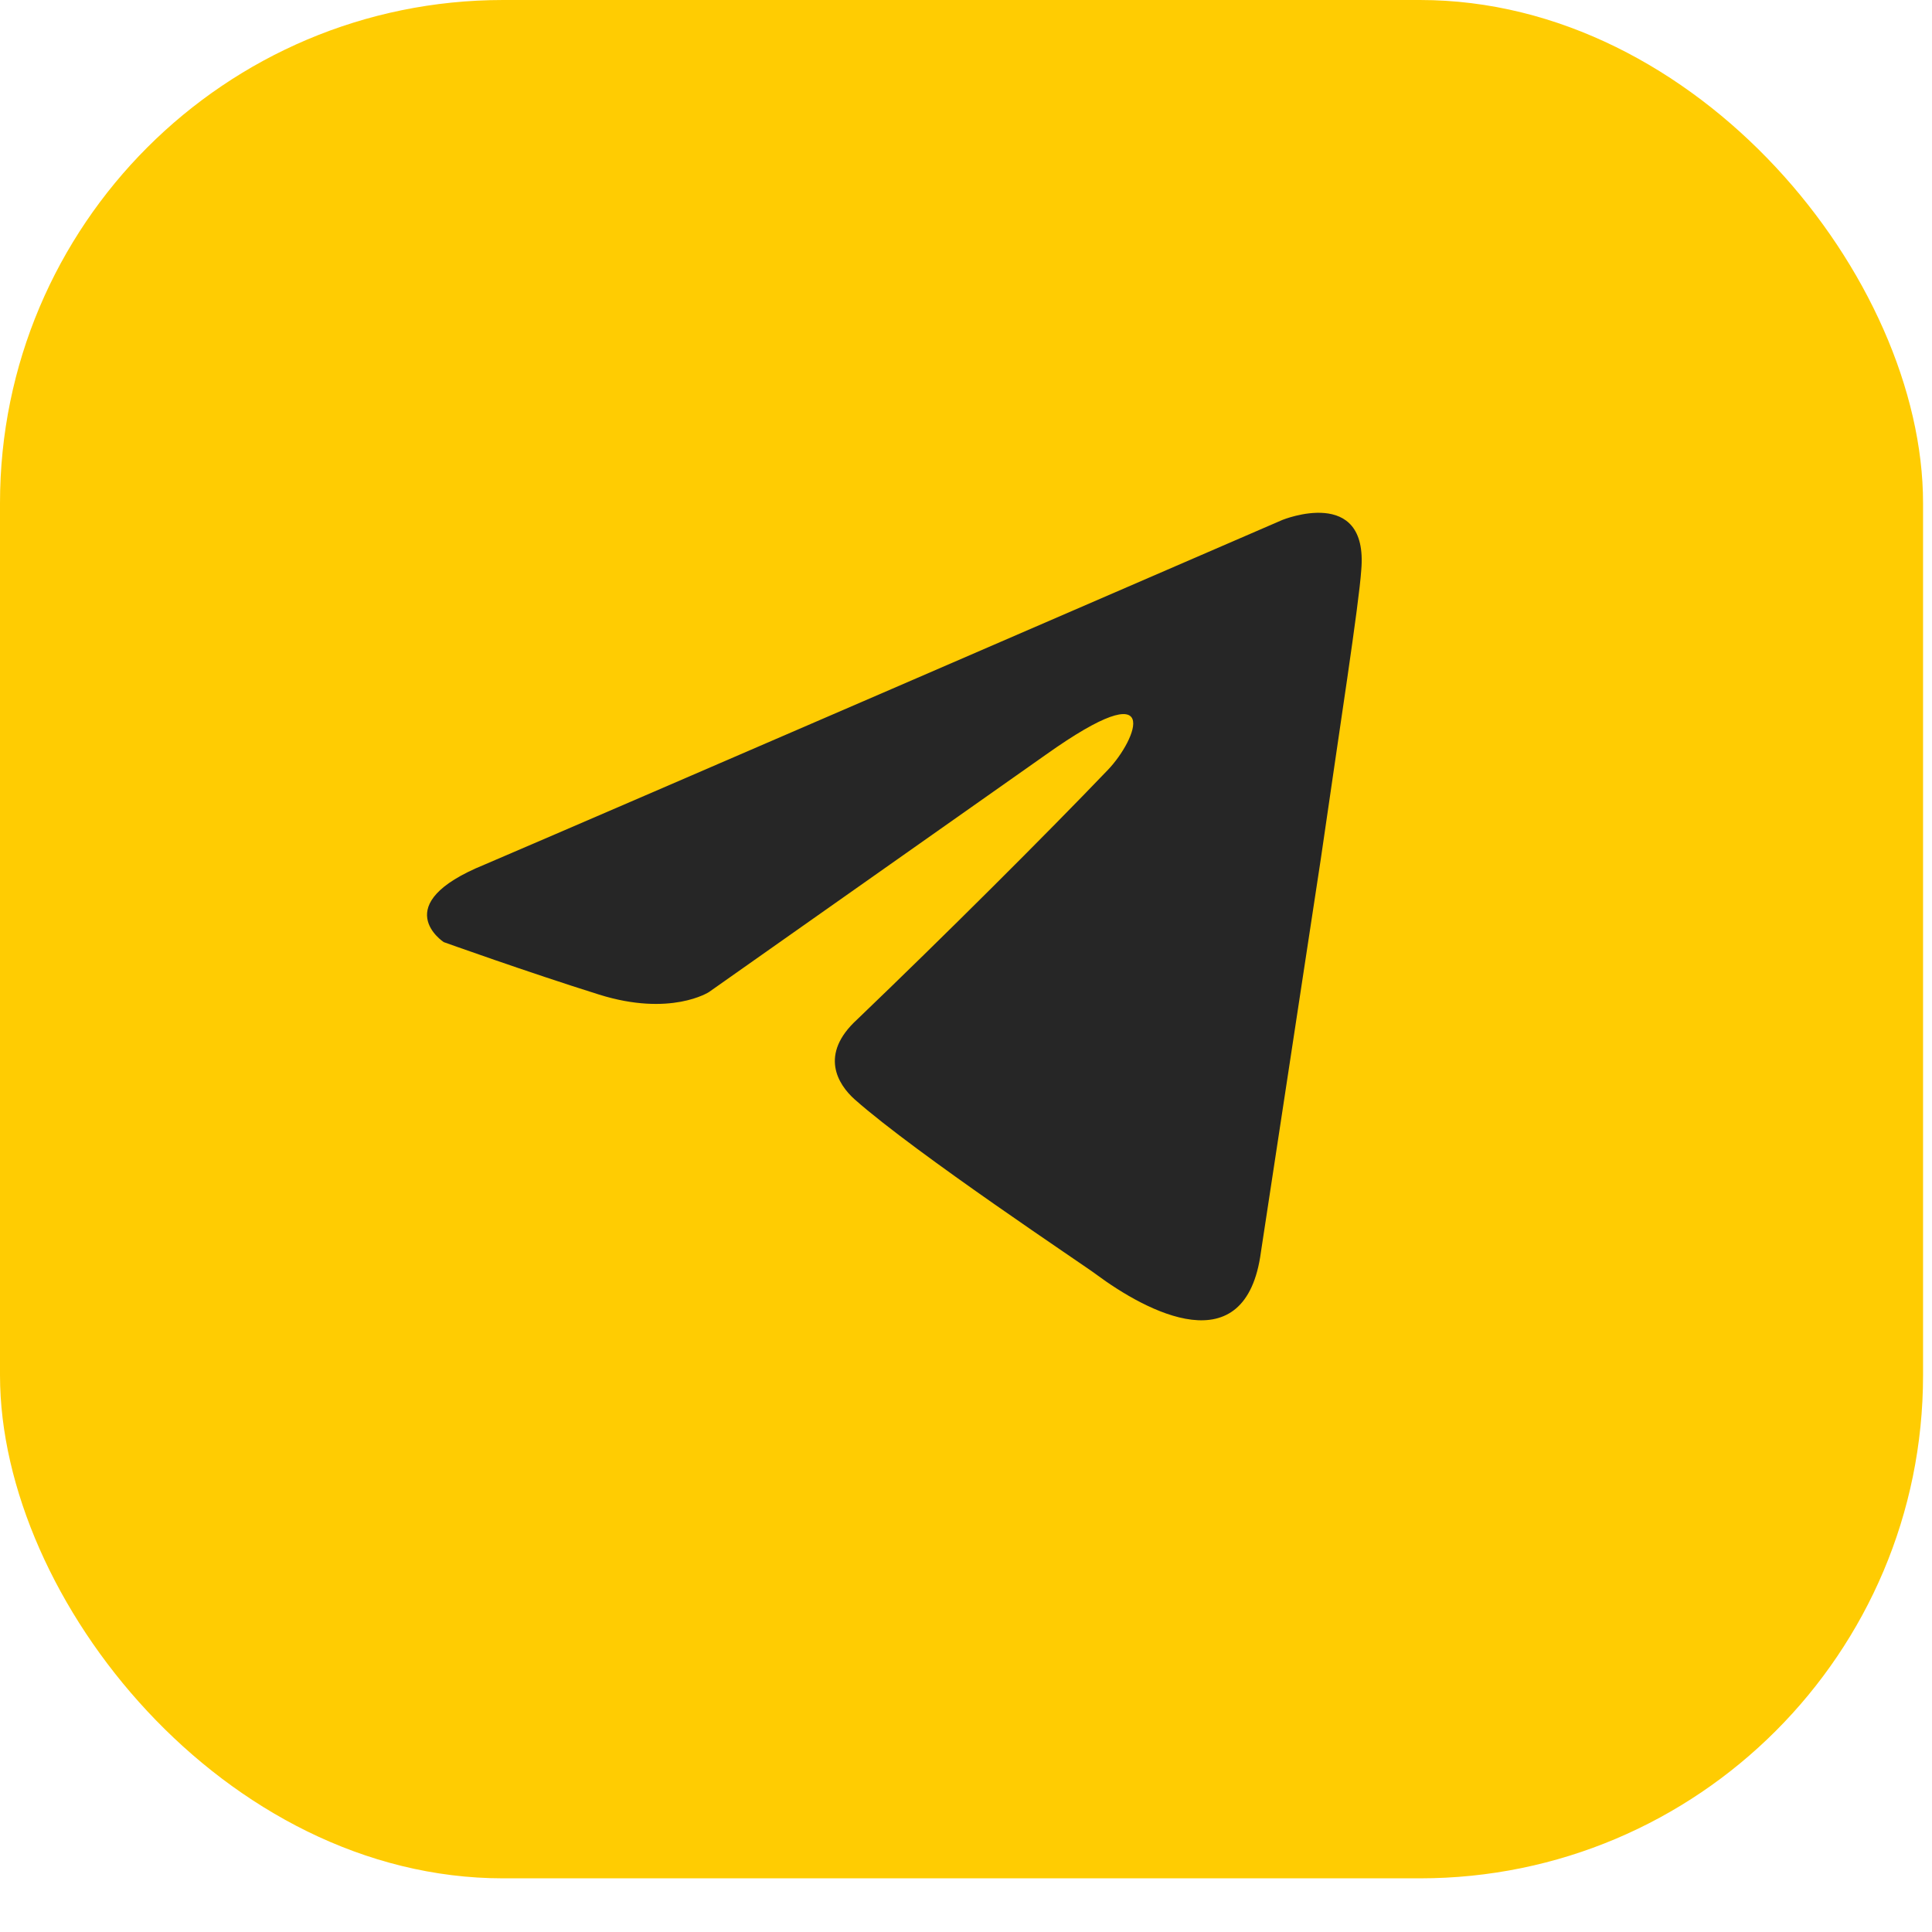
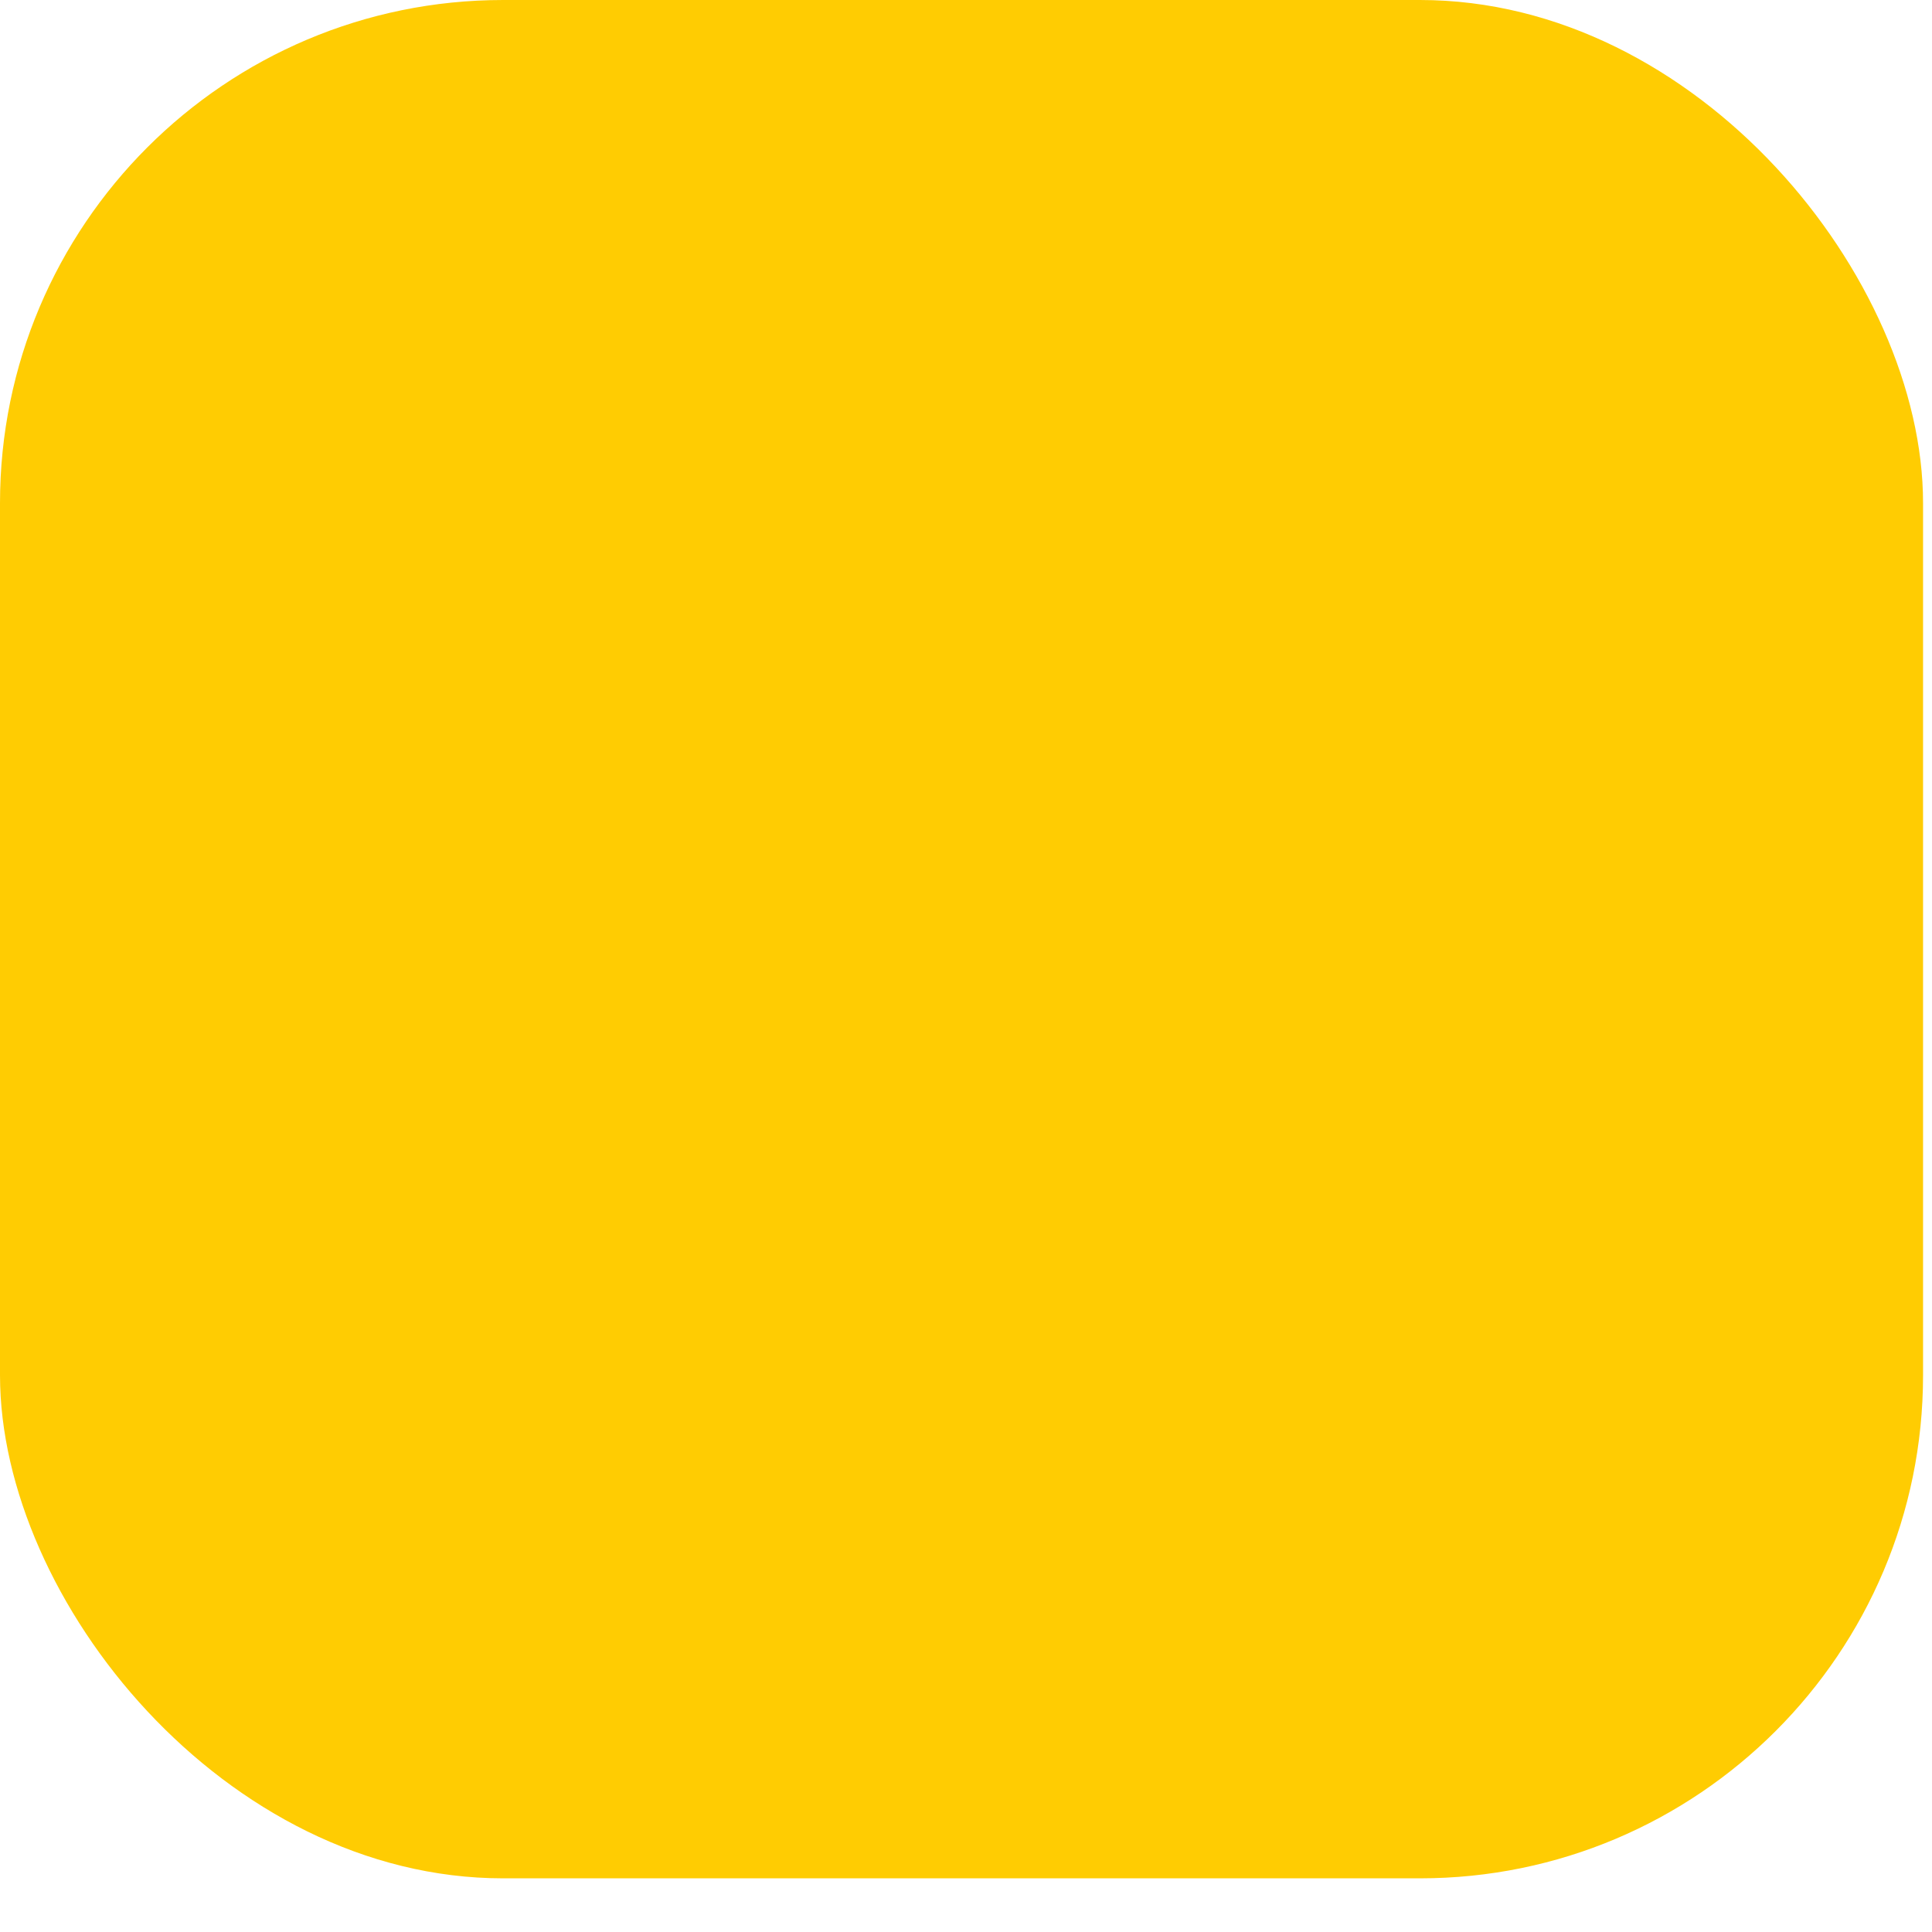
<svg xmlns="http://www.w3.org/2000/svg" width="27" height="27" viewBox="0 0 27 27" fill="none">
  <rect width="26.875" height="26.25" rx="7.031" fill="#FFCC02" />
  <g clip-path="url(#clip0_2011_19)">
-     <path d="M17.922 7.266C16.199 8.012 8.81 11.211 6.769 12.084C5.399 12.642 6.201 13.166 6.201 13.166C6.201 13.166 7.37 13.585 8.371 13.899C9.373 14.213 9.908 13.864 9.908 13.864L14.616 10.547C16.286 9.36 15.885 10.338 15.485 10.757C14.616 11.665 13.18 13.096 11.978 14.248C11.444 14.737 11.711 15.156 11.945 15.365C12.813 16.133 15.184 17.704 15.318 17.809C16.023 18.331 17.411 19.083 17.622 17.495L18.457 12.014C18.724 10.163 18.991 8.453 19.024 7.964C19.125 6.777 17.922 7.266 17.922 7.266Z" fill="#262626" />
-   </g>
+     </g>
  <defs>
    <clipPath id="clip0_2011_19">
-       <rect width="13.75" height="14.375" fill="white" transform="translate(5.625 5.625)" />
-     </clipPath>
+       </clipPath>
  </defs>
</svg>